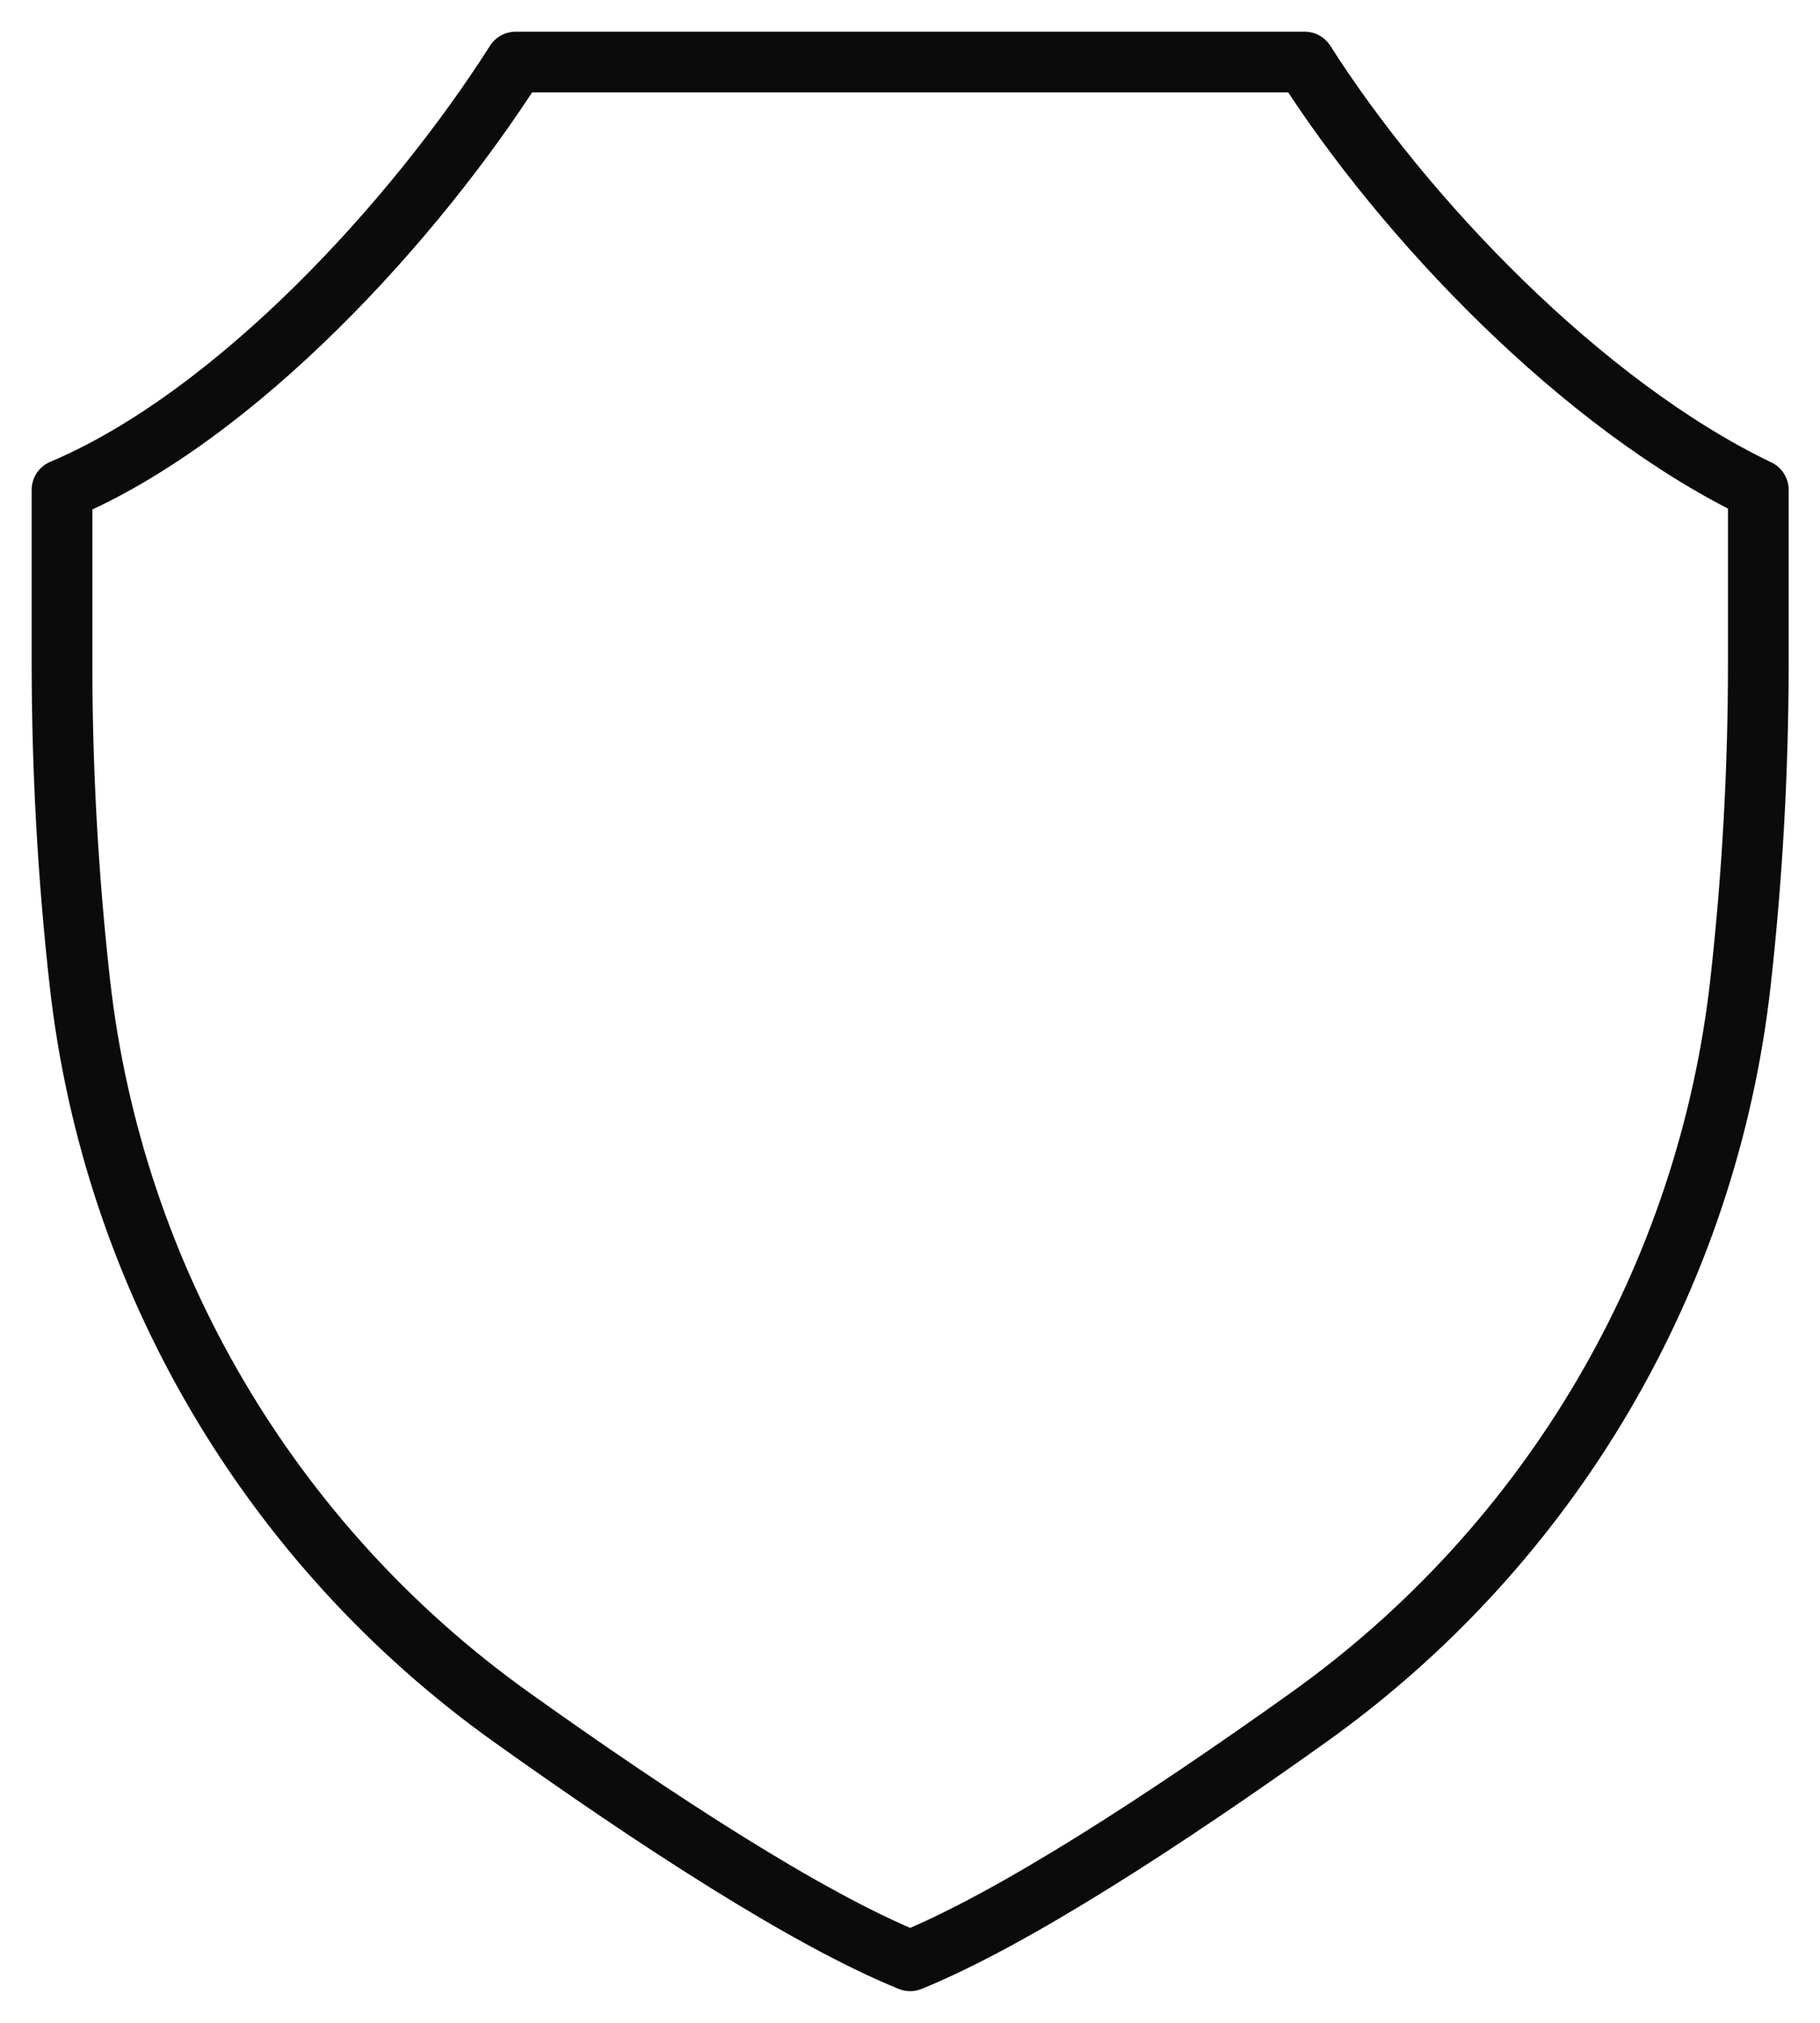
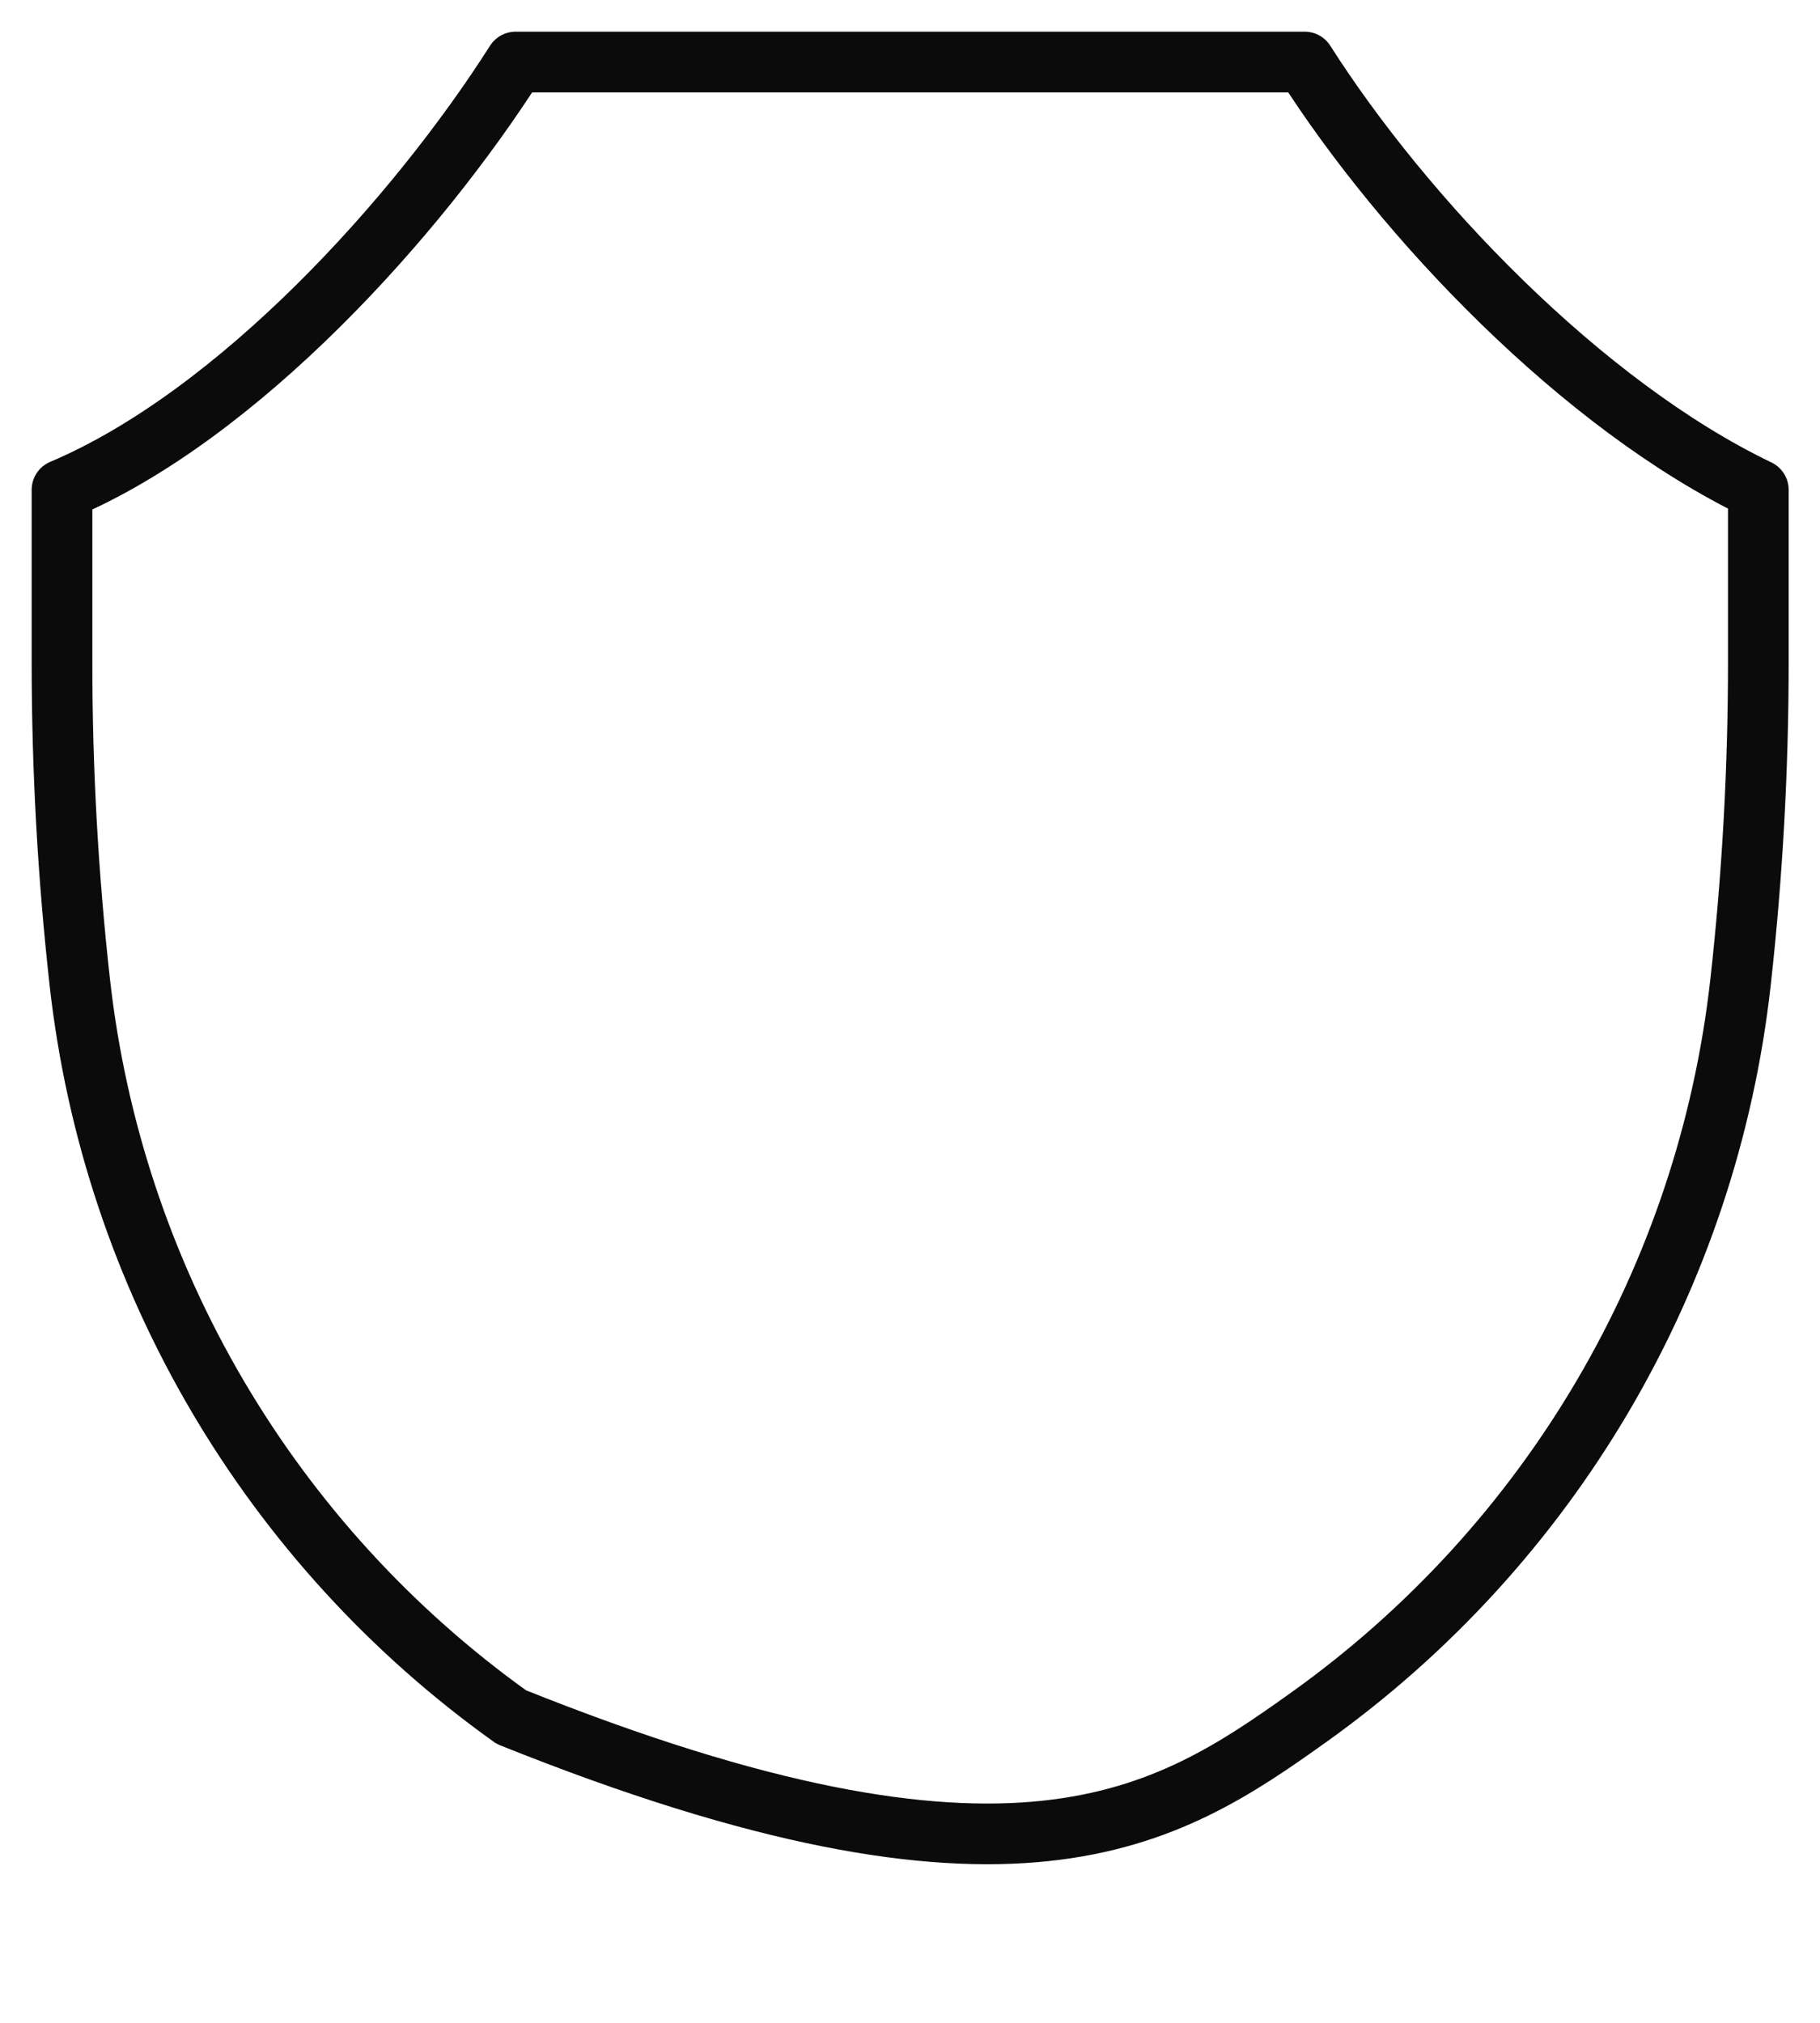
<svg xmlns="http://www.w3.org/2000/svg" fill="none" viewBox="0 0 45 50" height="50" width="45">
-   <path stroke-linejoin="round" stroke-linecap="round" stroke-width="1.5" stroke="#0B0B0B" d="M32.259 1.533H12.749C10.304 5.376 5.885 10.267 1.533 12.107V16.373C1.533 19.016 1.68 21.653 1.973 24.28C2.789 31.579 6.672 38.179 12.643 42.443C16.176 44.965 19.947 47.429 22.504 48.467C25.061 47.427 28.832 44.965 32.365 42.443C38.336 38.179 42.221 31.579 43.035 24.28C43.328 21.656 43.475 19.016 43.475 16.373V12.107C39.117 10.016 34.704 5.376 32.259 1.533Z" />
+   <path stroke-linejoin="round" stroke-linecap="round" stroke-width="1.5" stroke="#0B0B0B" d="M32.259 1.533H12.749C10.304 5.376 5.885 10.267 1.533 12.107V16.373C1.533 19.016 1.68 21.653 1.973 24.28C2.789 31.579 6.672 38.179 12.643 42.443C25.061 47.427 28.832 44.965 32.365 42.443C38.336 38.179 42.221 31.579 43.035 24.28C43.328 21.656 43.475 19.016 43.475 16.373V12.107C39.117 10.016 34.704 5.376 32.259 1.533Z" />
</svg>